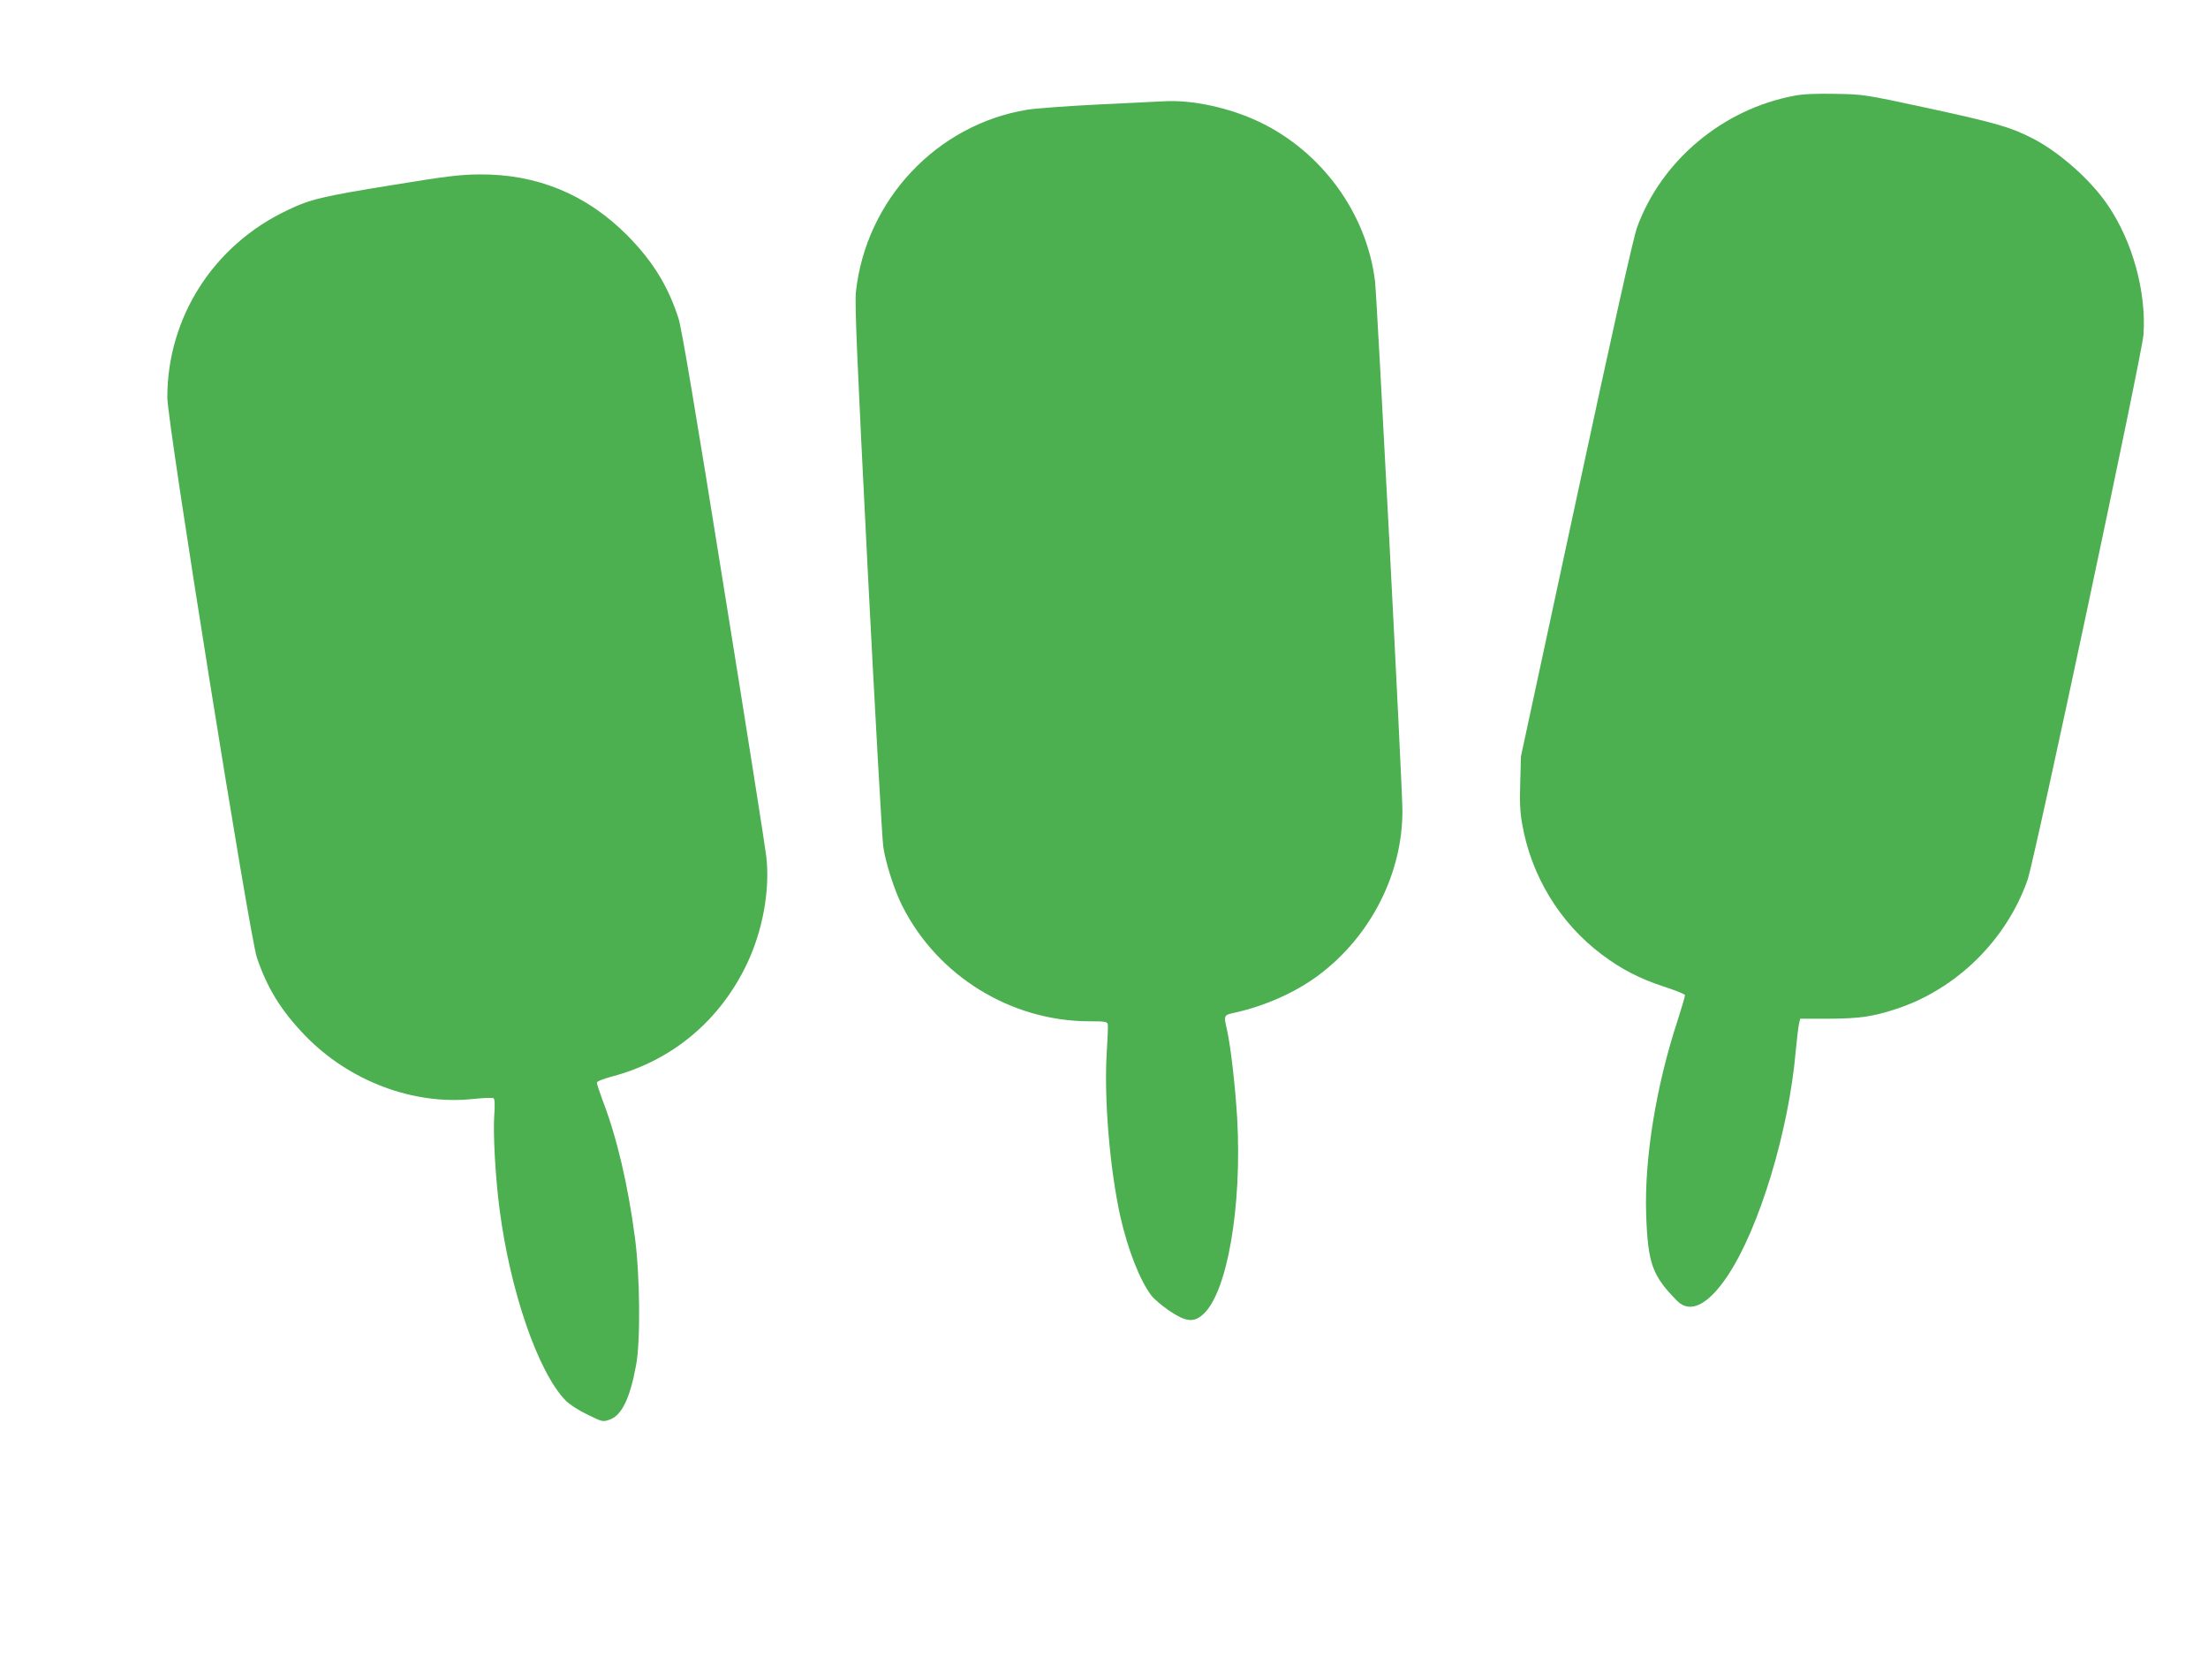
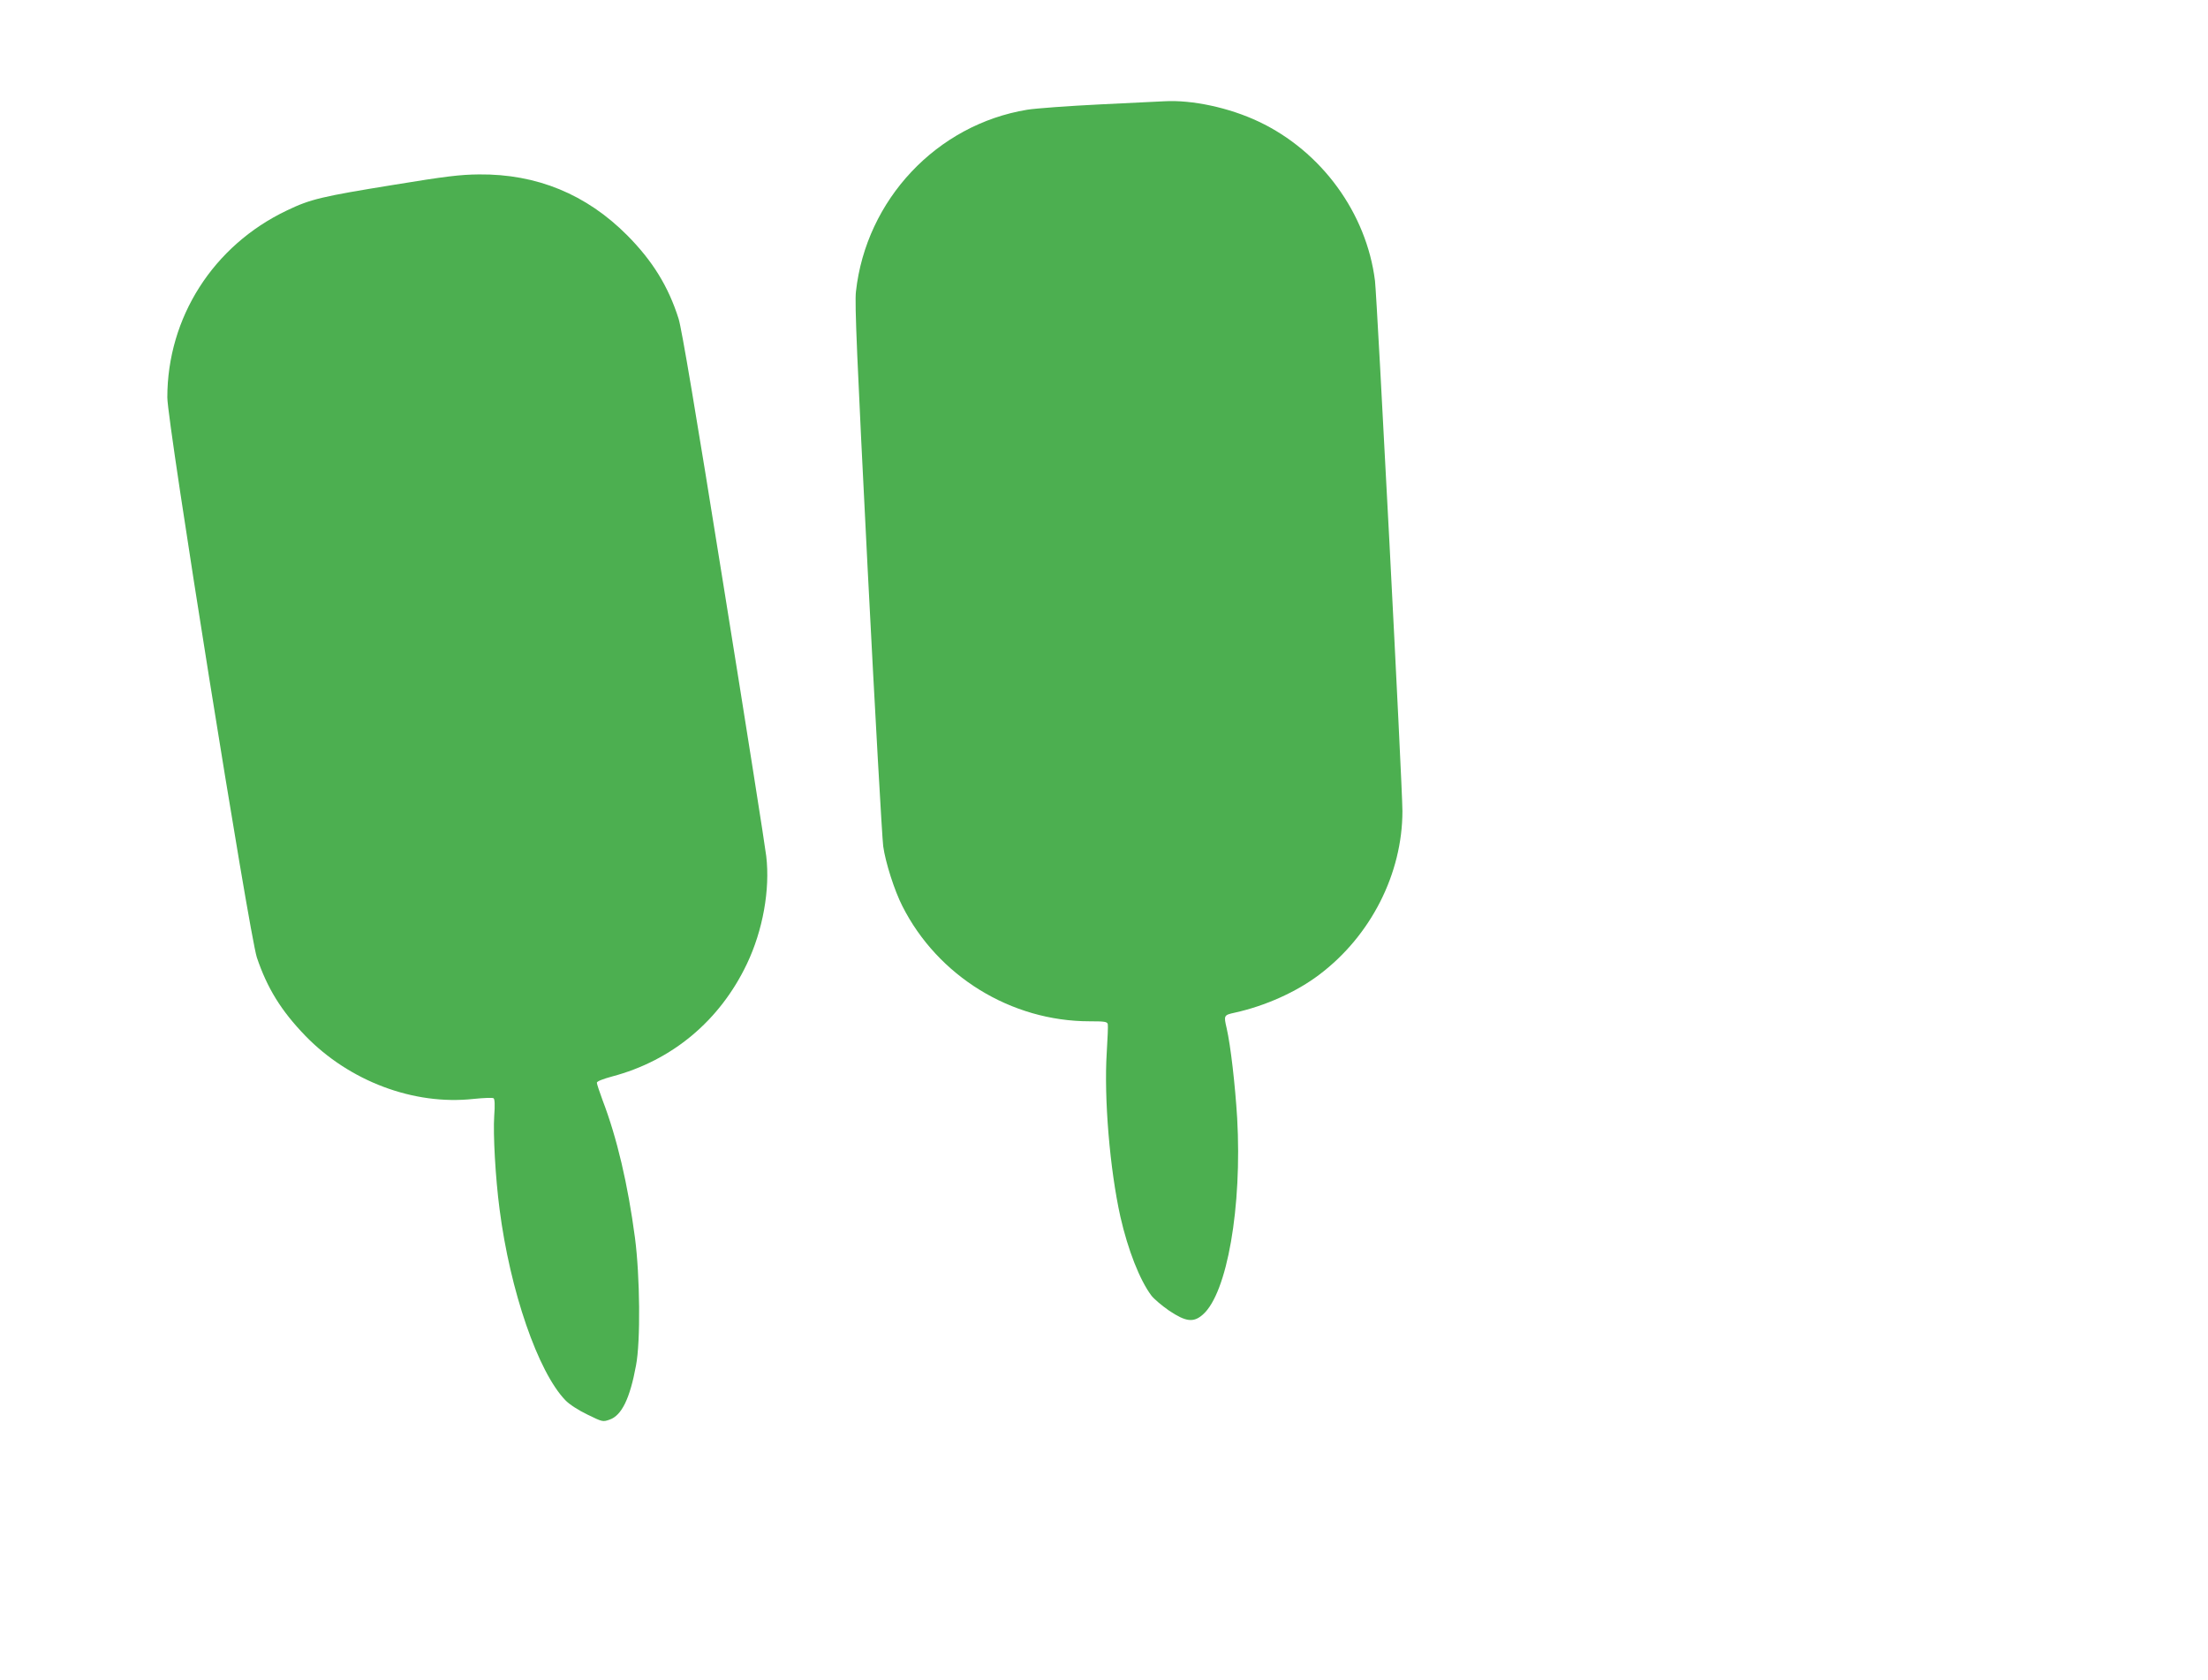
<svg xmlns="http://www.w3.org/2000/svg" version="1.0" width="1280pt" height="974pt" viewBox="0 0 1280 974" preserveAspectRatio="xMidYMid meet">
  <g transform="translate(0,974) scale(0.1,-0.1)" fill="#4caf50" stroke="none">
-     <path d="M10402 9185 c-415 -77 -772 -377 -912 -764 -21 -56 -143 -604 -352 -1576 l-321 -1490 -4 -150 c-4 -109 -1 -175 11 -240 52 -302 219 -576 462 -758 113 -85 219 -140 360 -186 65 -21 120 -43 122 -49 1 -5 -18 -70 -42 -145 -125 -379 -194 -801 -183 -1127 10 -285 35 -354 179 -500 76 -77 180 -25 294 146 183 275 354 839 394 1301 7 71 15 141 19 158 l7 30 169 0 c176 1 251 12 386 56 350 114 641 400 763 749 42 120 664 3047 672 3160 17 248 -63 540 -207 751 -99 146 -278 305 -434 386 -130 66 -207 89 -603 175 -376 81 -378 81 -542 84 -110 2 -190 -1 -238 -11z" />
-     <path d="M6750 9153 c-19 -1 -186 -9 -370 -18 -184 -9 -375 -23 -425 -31 -524 -86 -934 -521 -993 -1054 -8 -68 6 -387 68 -1610 43 -839 84 -1561 90 -1605 13 -94 65 -257 111 -347 205 -406 630 -668 1086 -668 86 0 102 -2 105 -17 2 -9 -1 -82 -6 -162 -17 -268 18 -680 79 -954 44 -193 112 -366 179 -456 14 -19 61 -59 103 -88 97 -65 142 -71 196 -23 141 123 228 625 199 1139 -12 195 -38 421 -61 521 -17 74 -17 76 47 90 177 39 358 120 491 221 298 225 481 585 481 948 0 140 -147 2970 -159 3073 -49 393 -310 751 -674 923 -171 81 -386 127 -547 118z" />
+     <path d="M6750 9153 c-19 -1 -186 -9 -370 -18 -184 -9 -375 -23 -425 -31 -524 -86 -934 -521 -993 -1054 -8 -68 6 -387 68 -1610 43 -839 84 -1561 90 -1605 13 -94 65 -257 111 -347 205 -406 630 -668 1086 -668 86 0 102 -2 105 -17 2 -9 -1 -82 -6 -162 -17 -268 18 -680 79 -954 44 -193 112 -366 179 -456 14 -19 61 -59 103 -88 97 -65 142 -71 196 -23 141 123 228 625 199 1139 -12 195 -38 421 -61 521 -17 74 -17 76 47 90 177 39 358 120 491 221 298 225 481 585 481 948 0 140 -147 2970 -159 3073 -49 393 -310 751 -674 923 -171 81 -386 127 -547 118" />
    <path d="M2285 8669 c-420 -68 -485 -83 -622 -149 -427 -203 -693 -621 -693 -1084 0 -147 475 -3112 519 -3246 60 -178 141 -309 281 -454 255 -263 628 -404 975 -366 58 6 110 8 116 4 7 -4 9 -38 4 -103 -7 -105 7 -358 31 -540 61 -474 223 -944 382 -1108 23 -24 76 -58 128 -83 86 -42 88 -43 128 -29 70 24 118 123 153 314 27 140 23 518 -6 740 -41 309 -104 579 -188 798 -18 49 -33 94 -33 101 0 8 36 22 88 36 348 92 625 323 782 653 92 193 135 430 112 624 -6 54 -117 758 -247 1565 -162 1012 -243 1492 -261 1550 -59 187 -151 336 -298 484 -237 238 -524 356 -859 353 -109 -1 -193 -11 -492 -60z" />
  </g>
</svg>